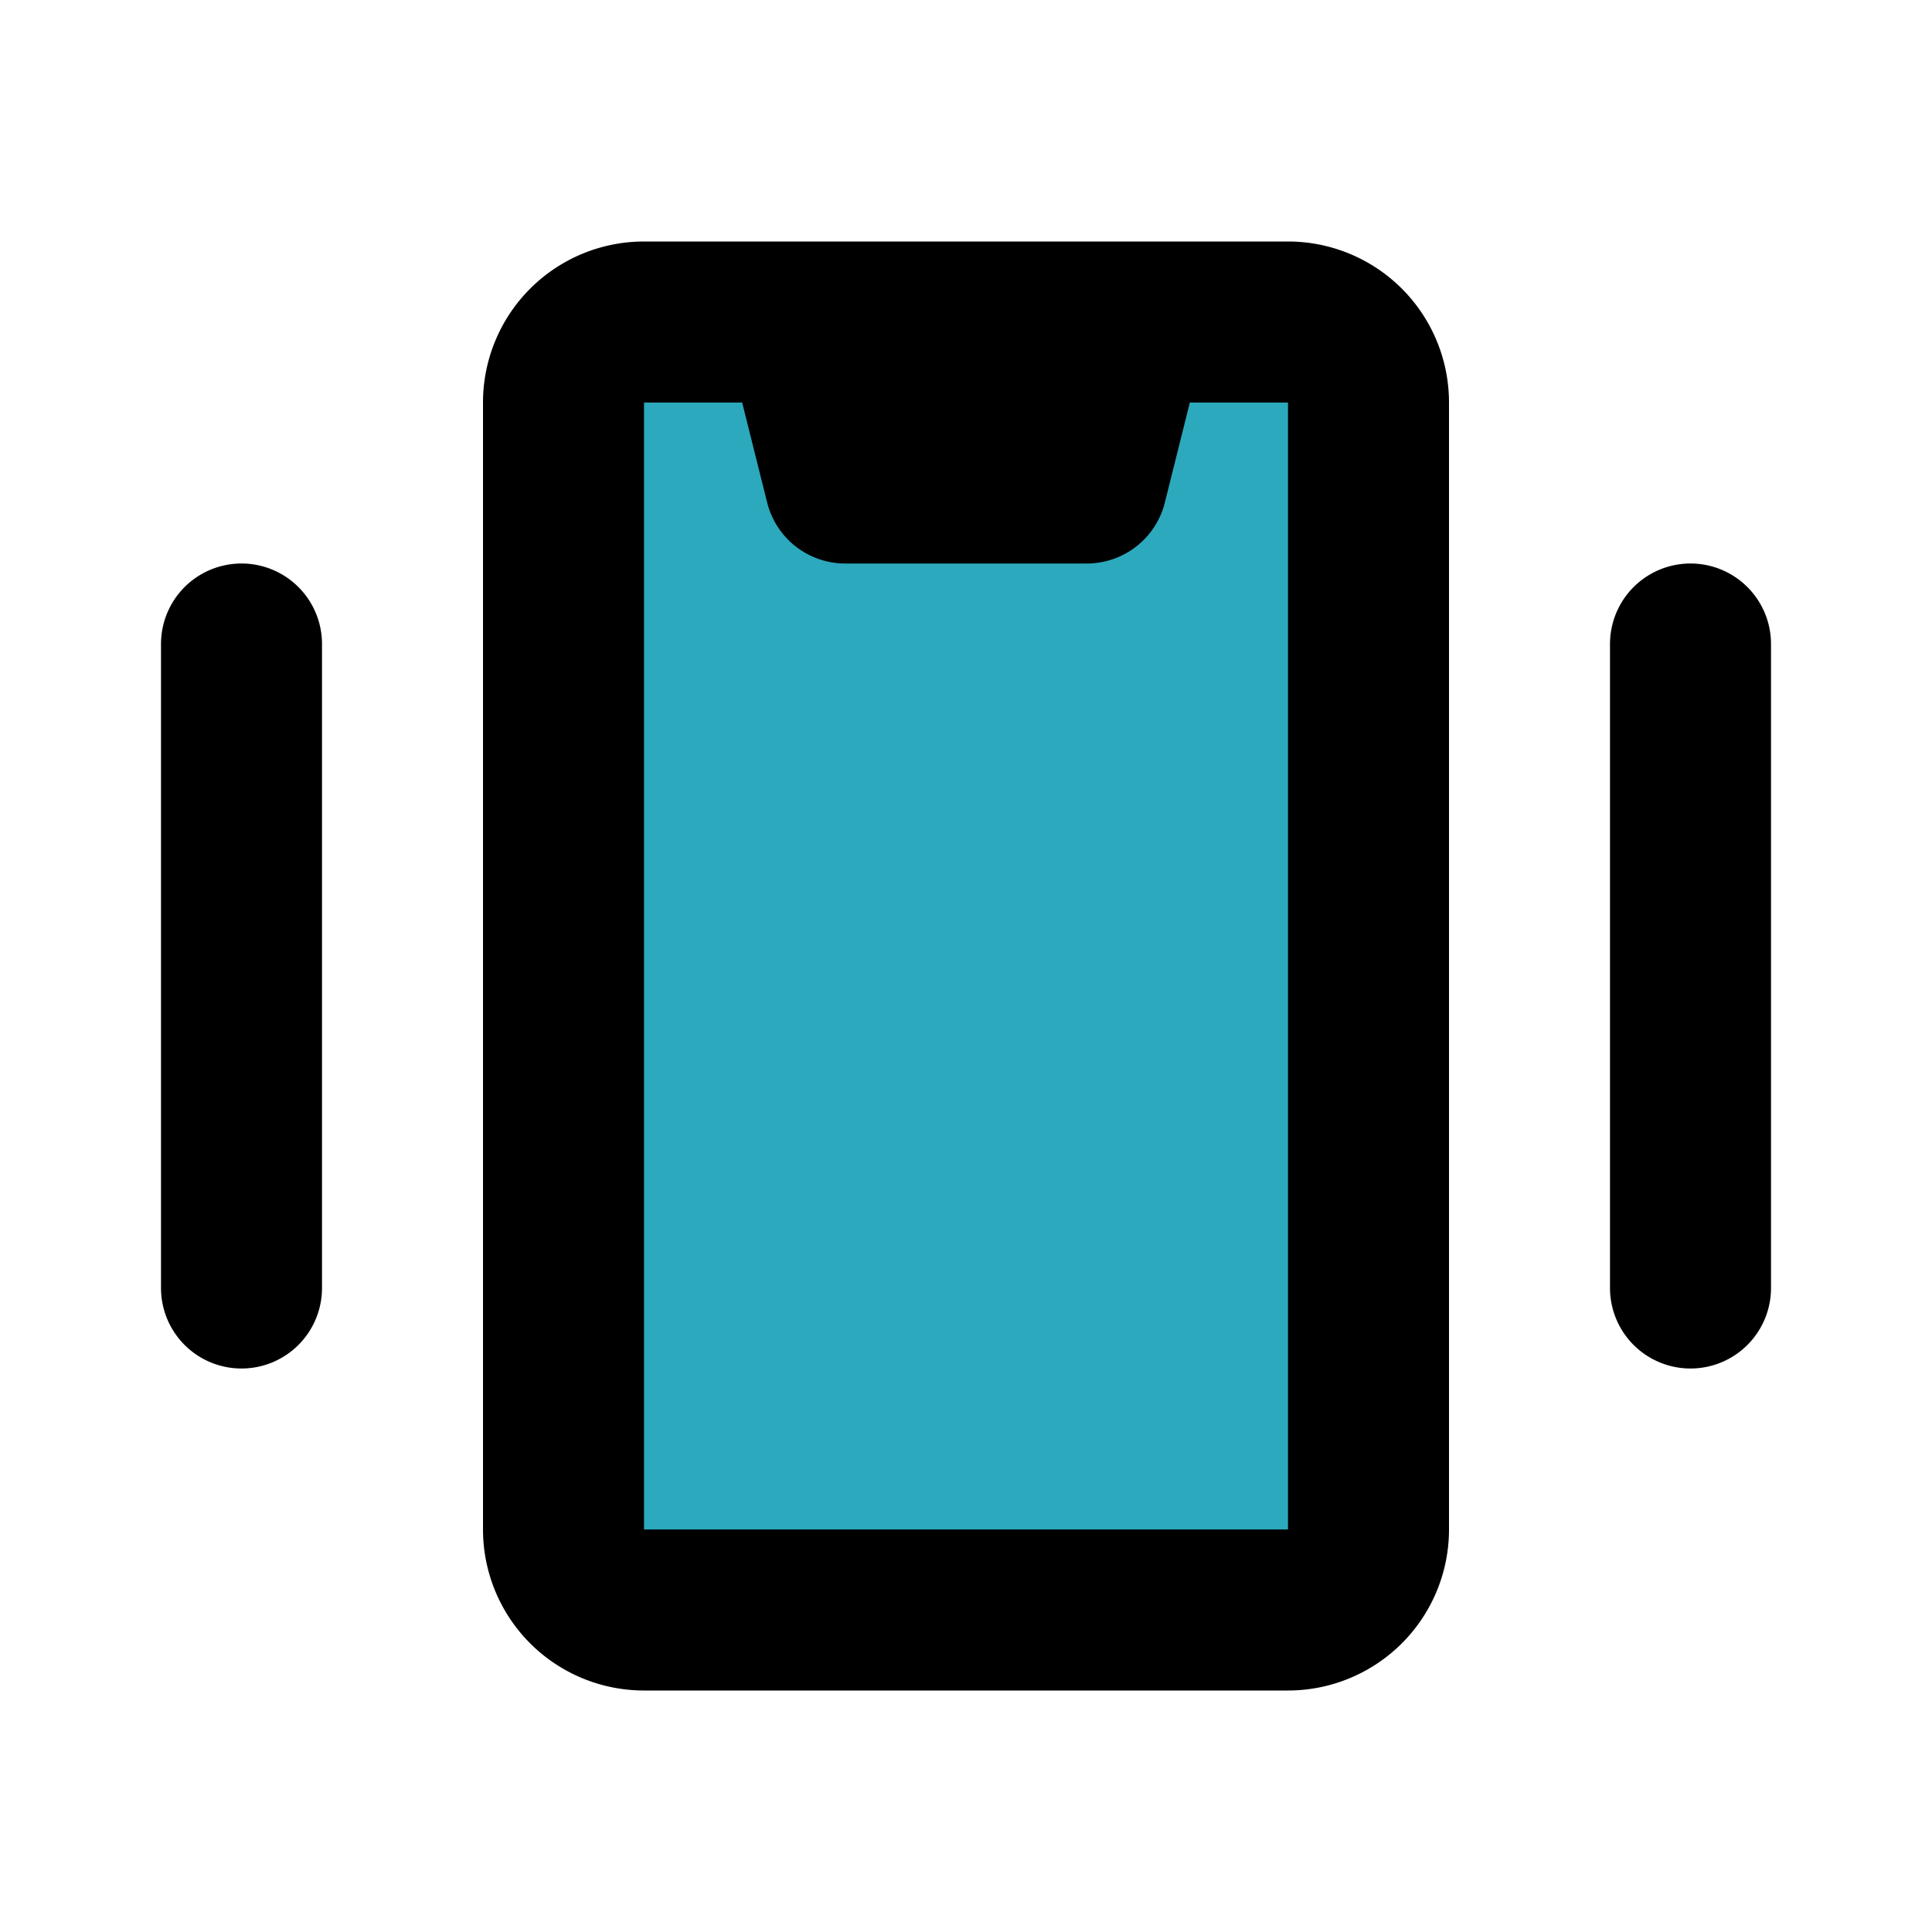
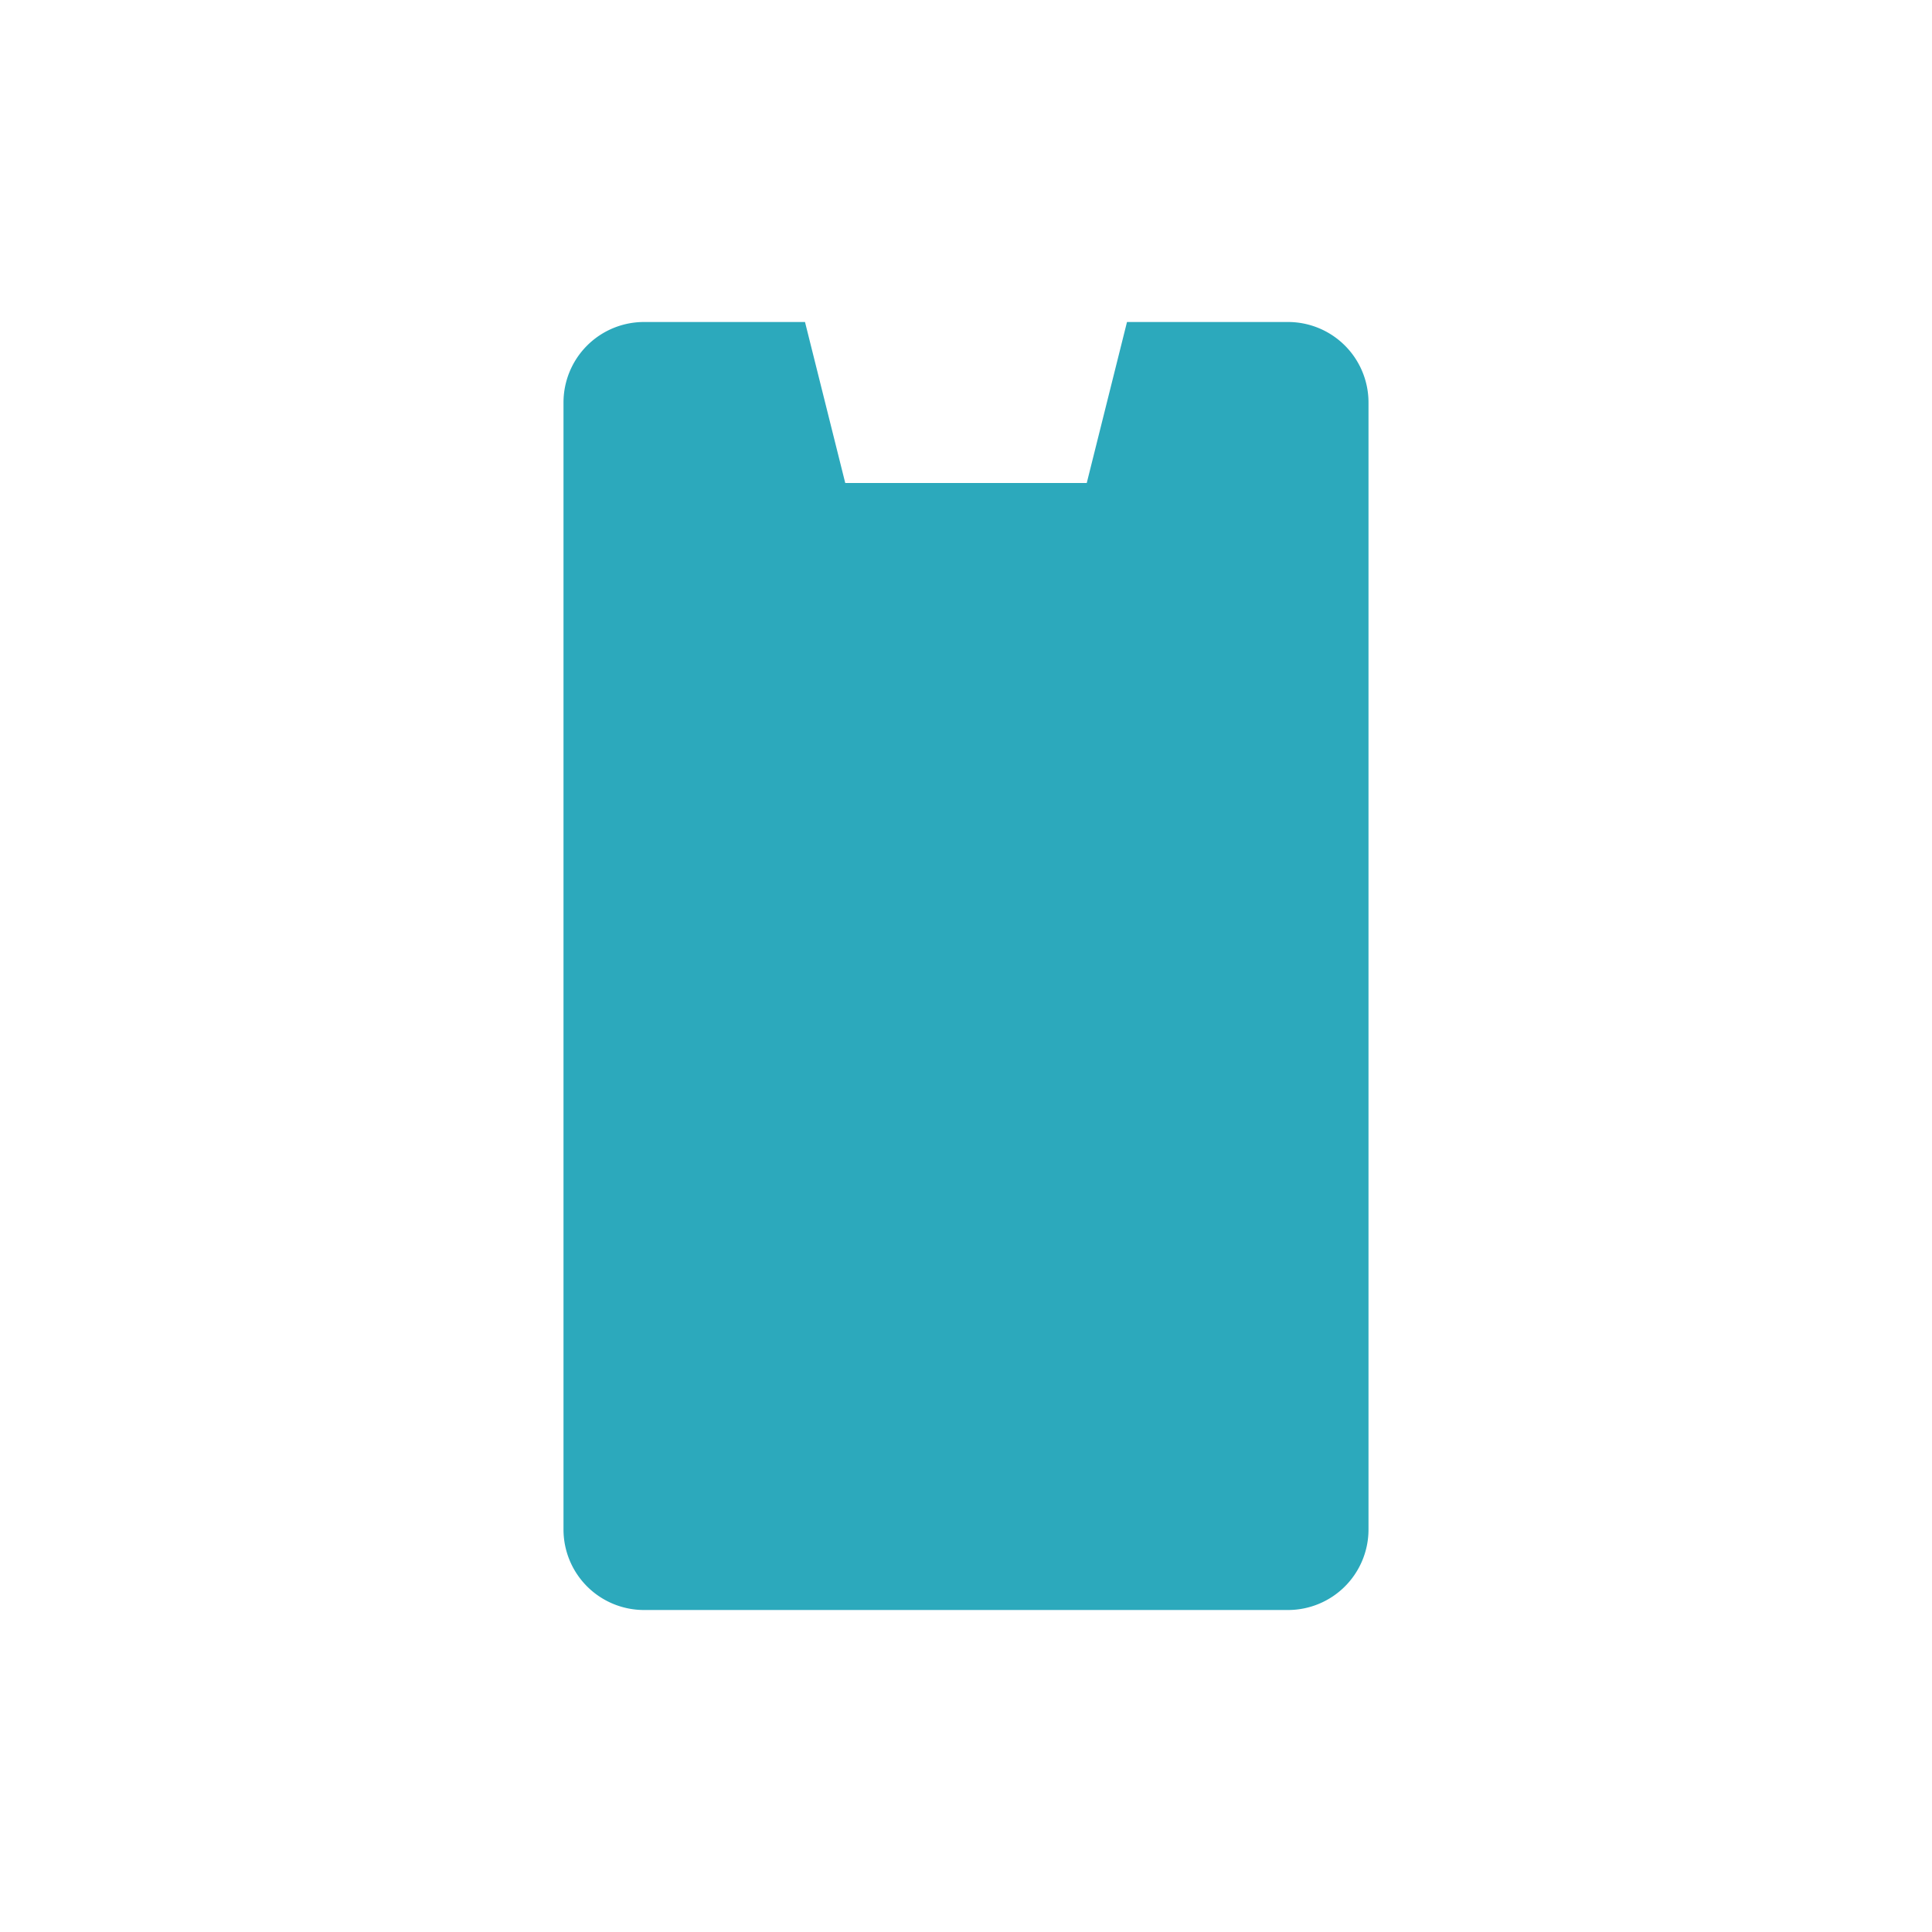
<svg xmlns="http://www.w3.org/2000/svg" fill="#000000" width="800px" height="800px" viewBox="0 0 24 24" id="vibrate" data-name="Flat Line" class="icon flat-line">
  <path id="secondary" d="M16,4H14l-.5,2h-3L10,4H8A1,1,0,0,0,7,5V19a1,1,0,0,0,1,1h8a1,1,0,0,0,1-1V5A1,1,0,0,0,16,4Z" style="fill: rgb(44, 169, 188); stroke-width: 2;" />
-   <path id="primary" d="M21,8v8M3,8v8m13,4H8a1,1,0,0,1-1-1V5A1,1,0,0,1,8,4h8a1,1,0,0,1,1,1V19A1,1,0,0,1,16,20ZM14,4H10l.5,2h3Z" style="fill: none; stroke: rgb(0, 0, 0); stroke-linecap: round; stroke-linejoin: round; stroke-width: 2;" />
</svg>